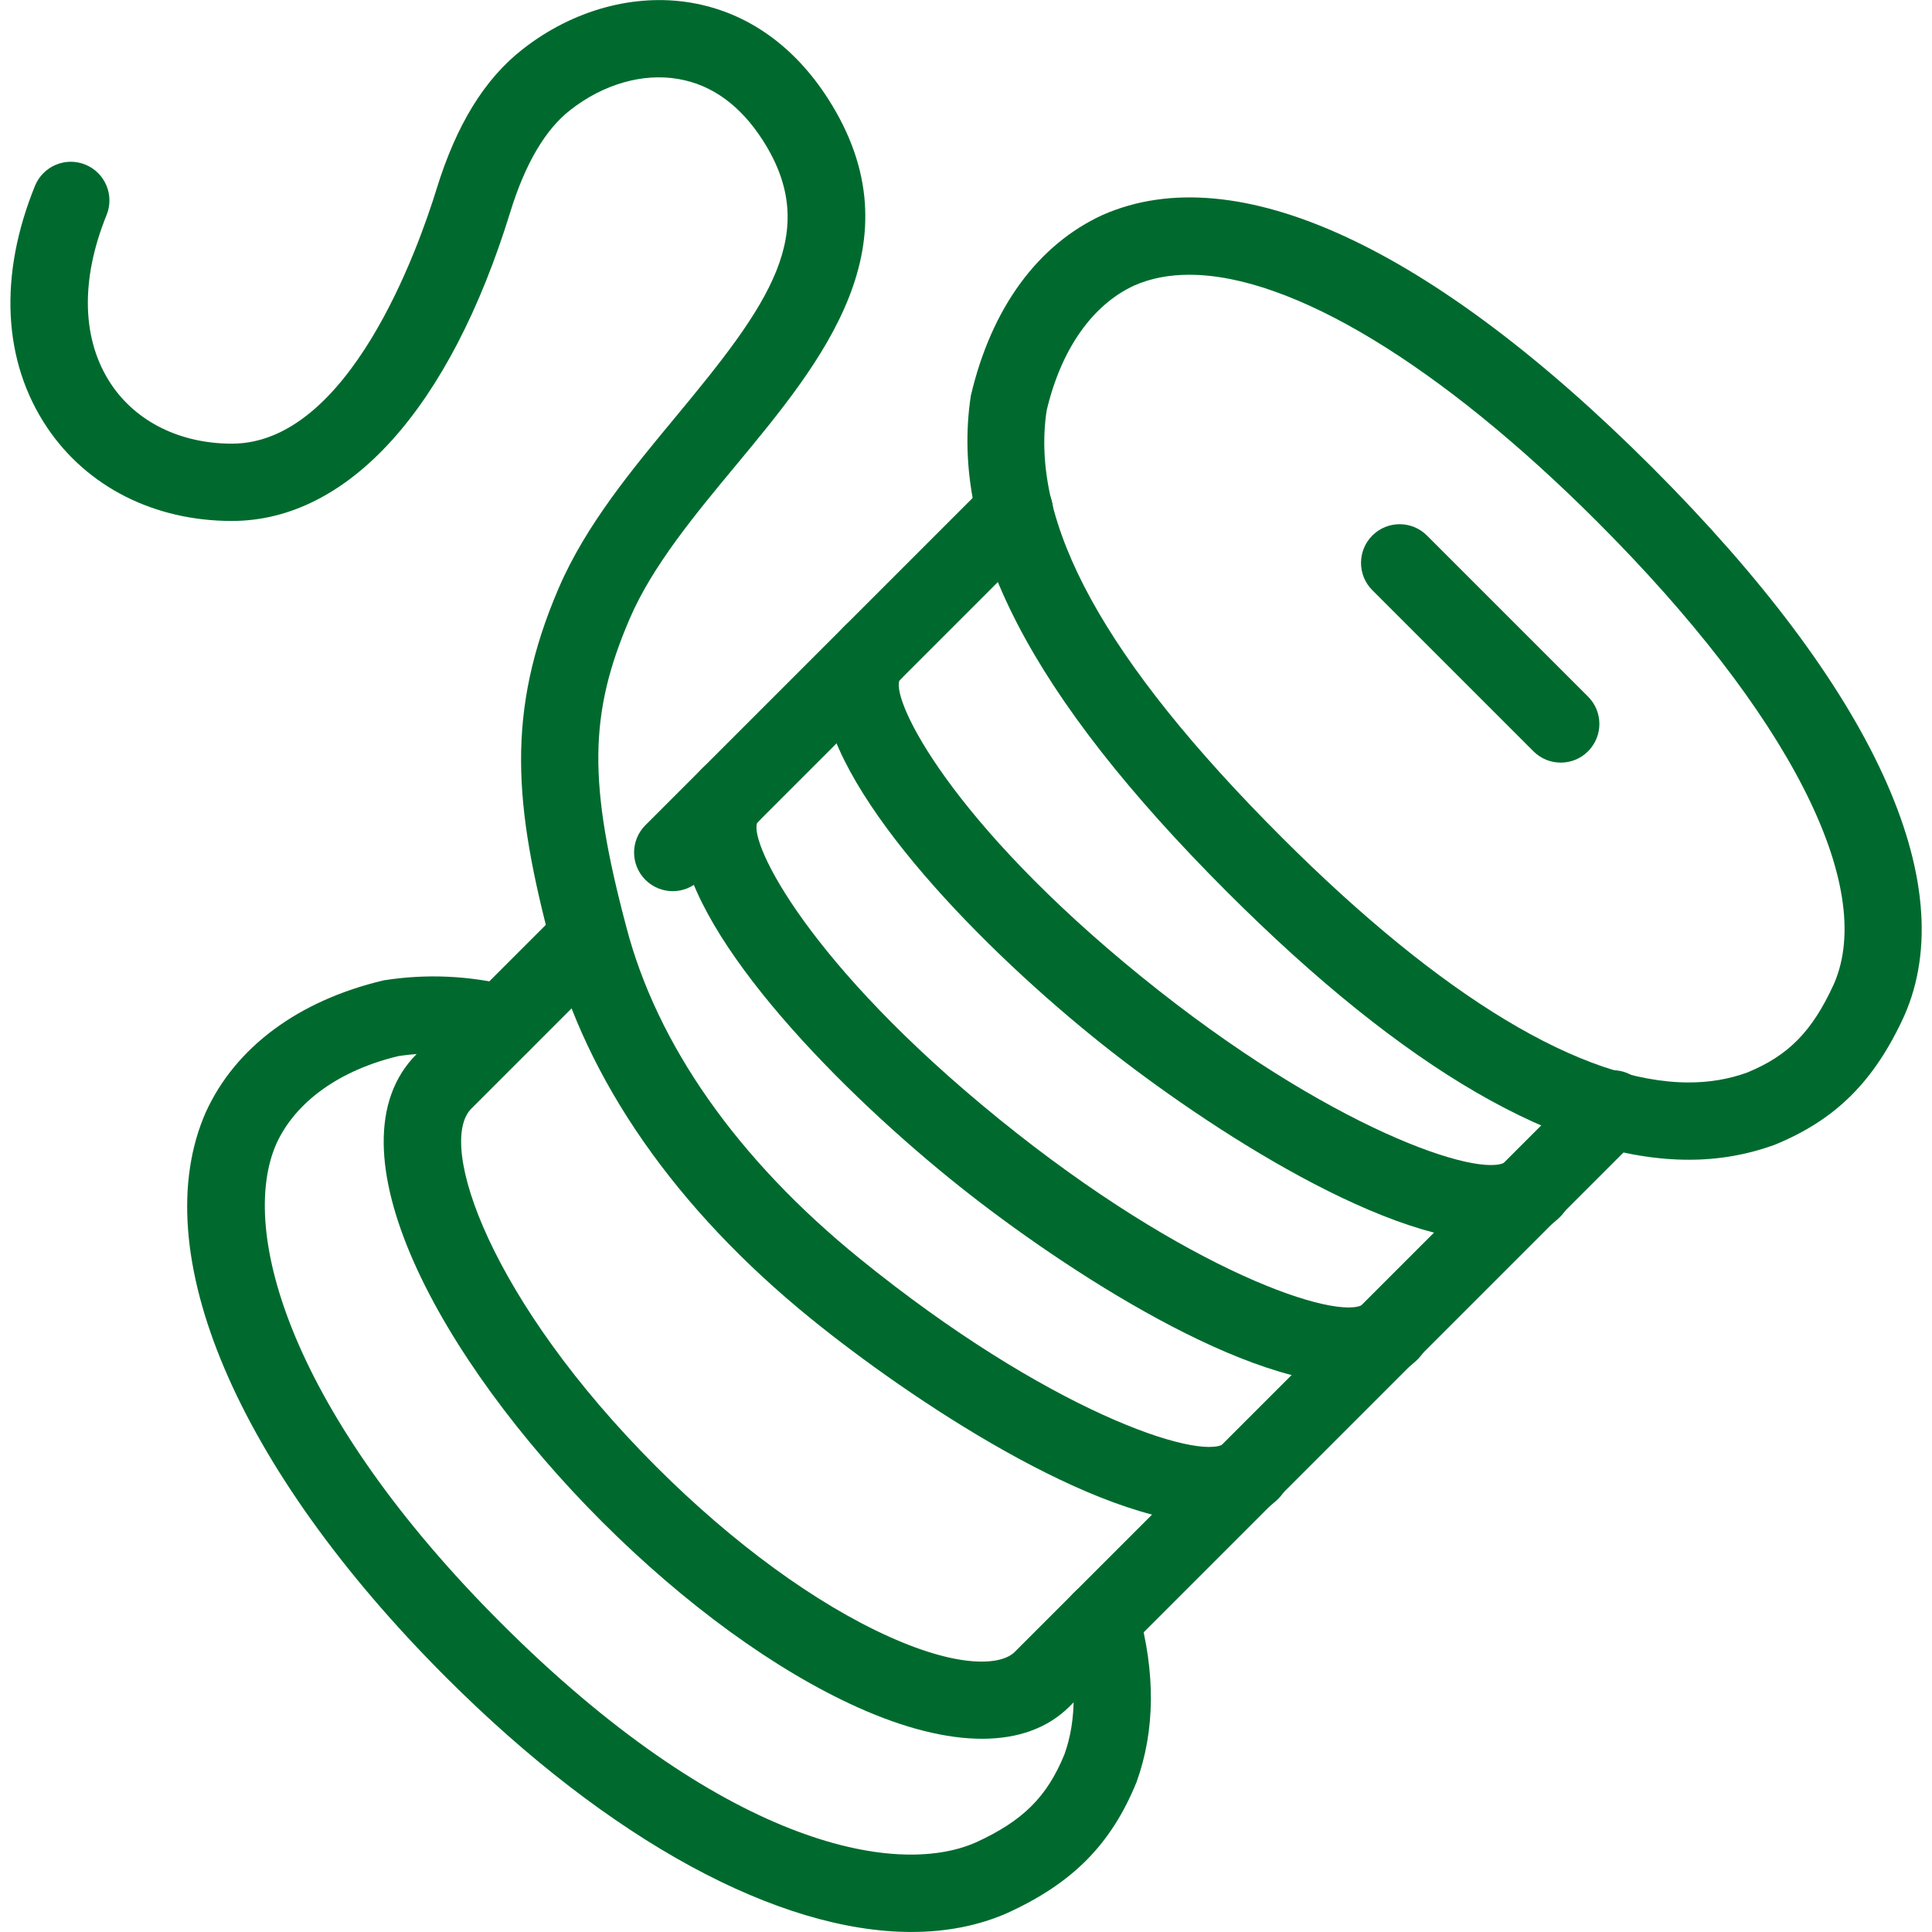
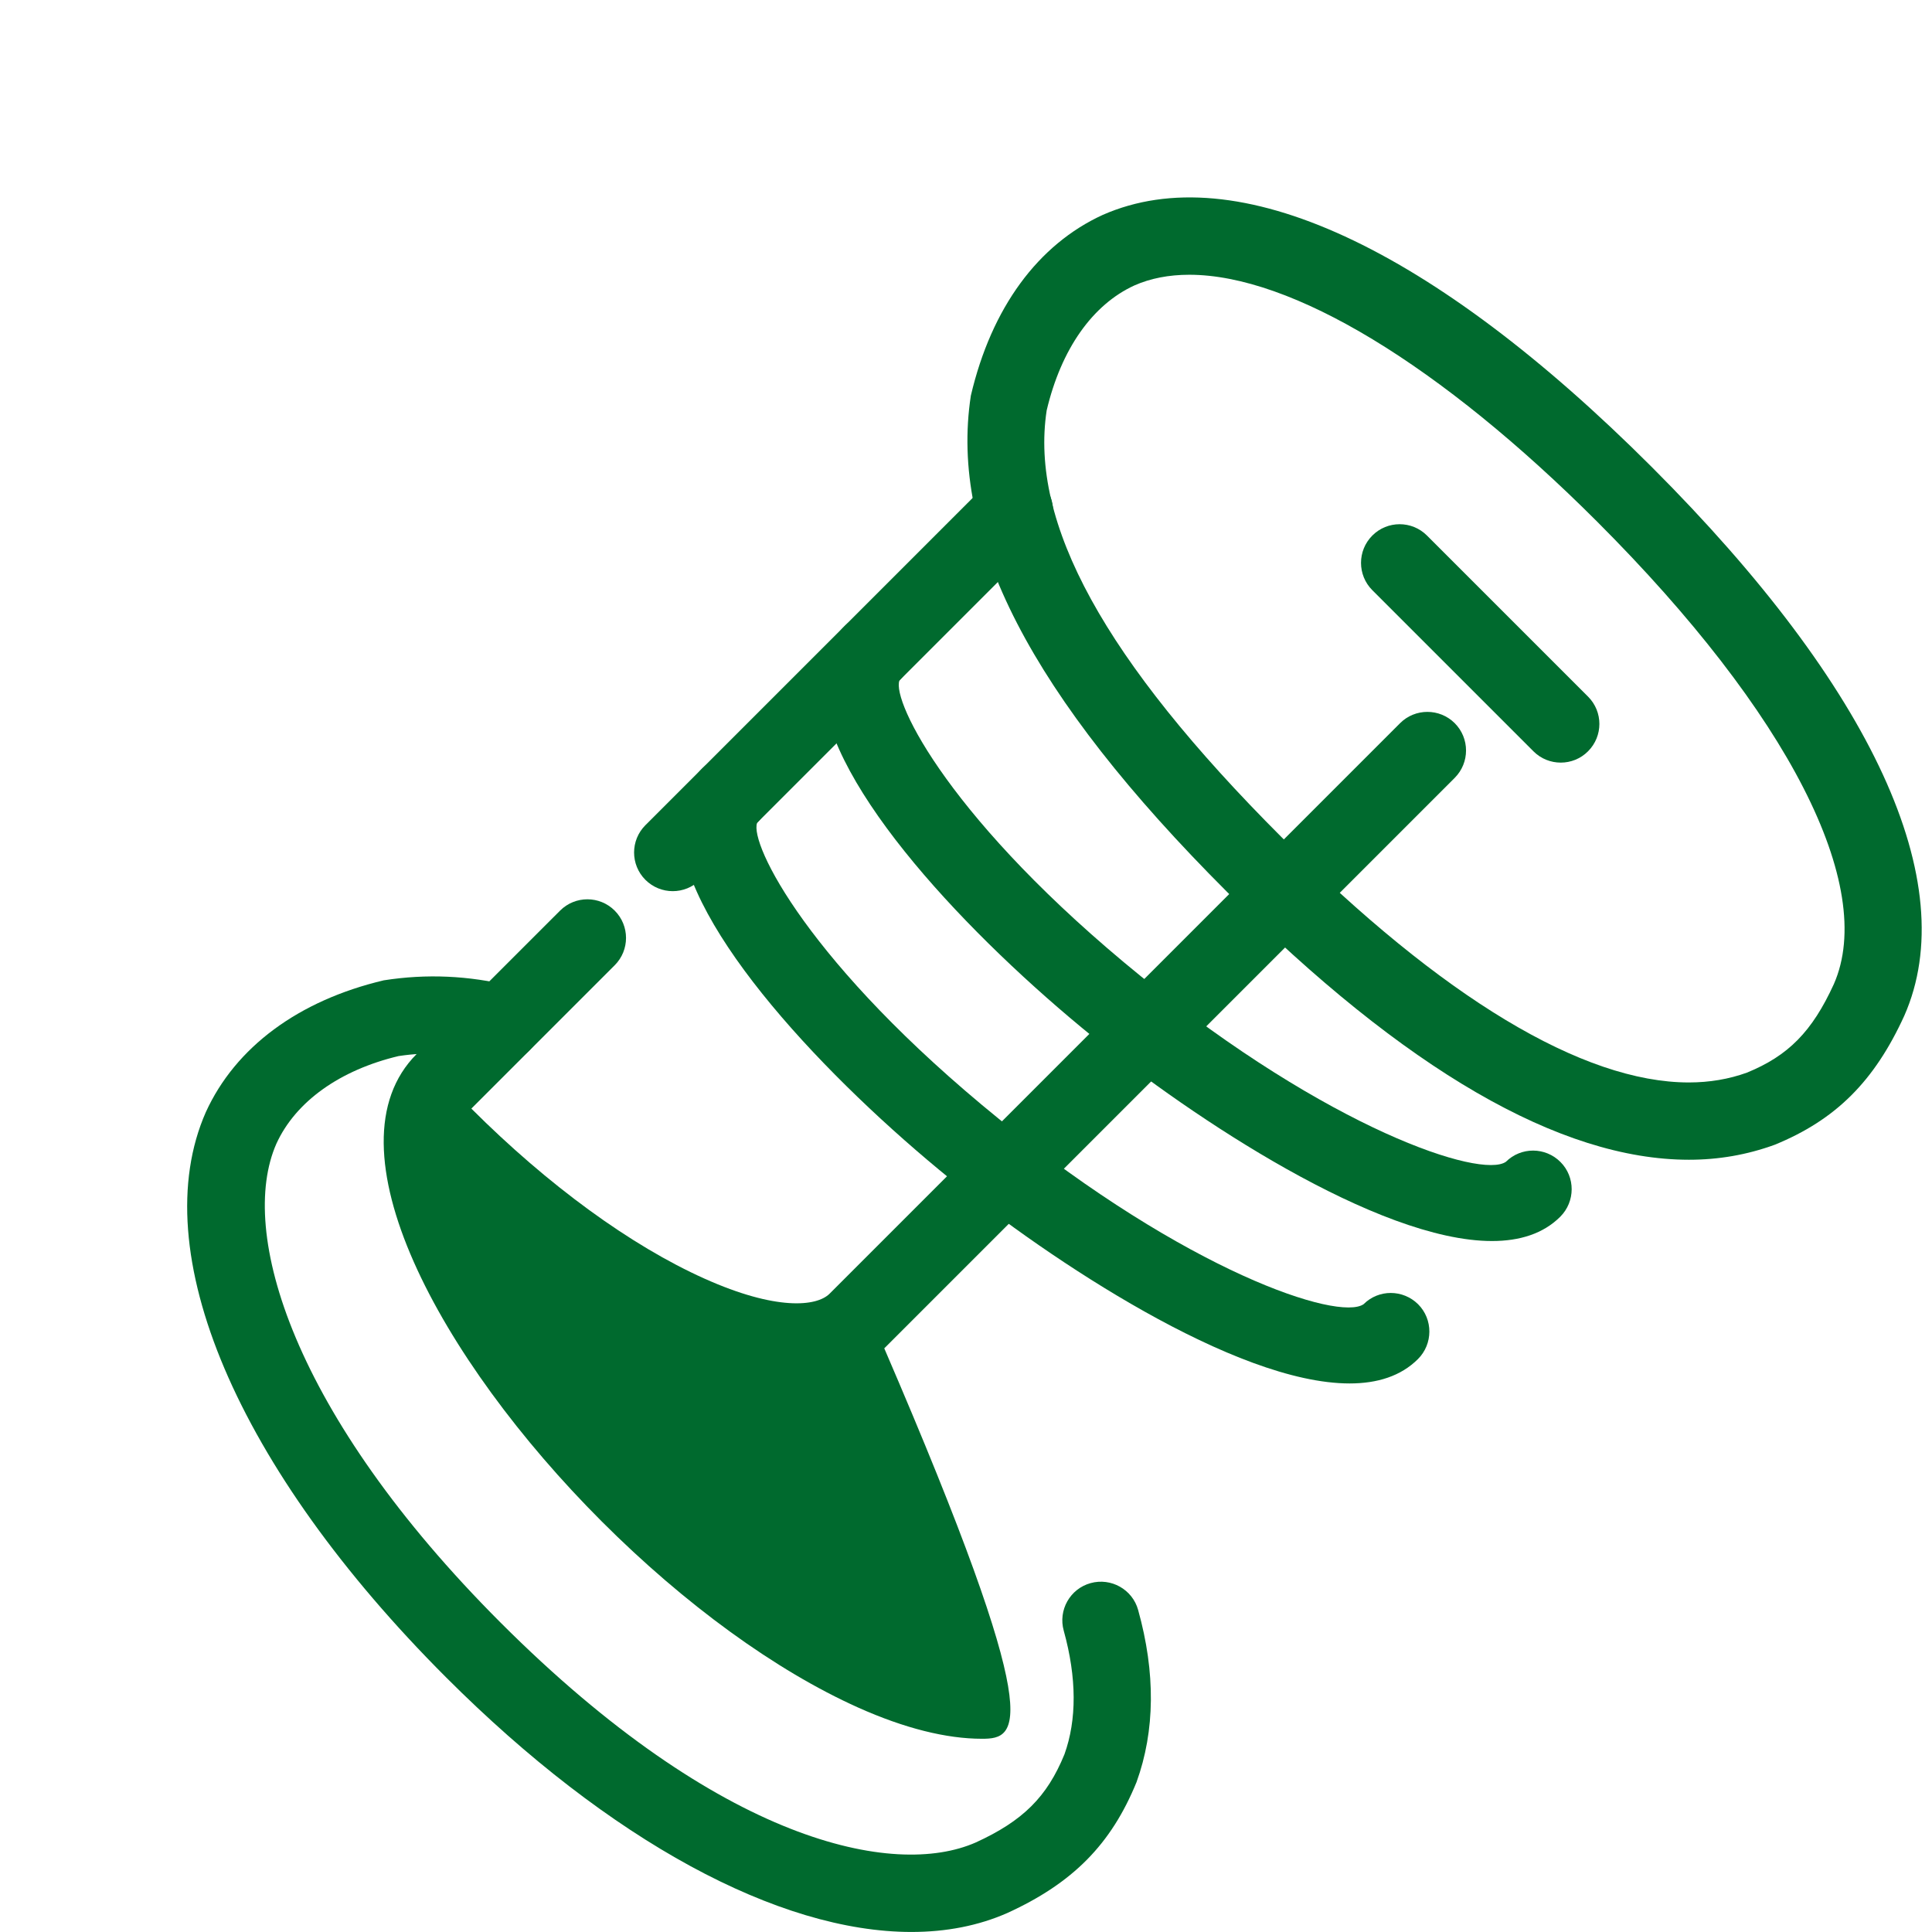
<svg xmlns="http://www.w3.org/2000/svg" fill="#006a2e" viewBox="0 0 56.69 56.69">
  <path d="M49.558,34.03C49.557,34.03,49.557,34.03,49.558,34.03c-3.779,0-8.339-2.645-13.553-7.859    c-5.767-5.767-8.155-10.394-7.518-14.561c0.606-2.586,1.977-4.438,3.872-5.305c3.925-1.726,9.659,0.95,16.111,7.401    c6.488,6.488,9.12,12.206,7.408,16.096c-0.881,1.931-2.017,3.058-3.805,3.789C51.259,33.887,50.426,34.03,49.558,34.03z     M34.897,8.062c-0.598,0-1.139,0.105-1.61,0.313c-1.23,0.563-2.15,1.868-2.575,3.668c-0.503,3.303,1.684,7.312,6.896,12.525    c4.707,4.705,8.838,7.194,11.948,7.194h0.001c0.604,0,1.177-0.098,1.702-0.288c1.21-0.494,1.913-1.202,2.551-2.598    c1.264-2.875-1.33-7.953-6.943-13.567C42.261,10.704,37.897,8.062,34.897,8.062z" />
  <path d="M26.744,56.689c-3.891,0-8.847-2.662-13.653-7.469c-6.147-6.146-8.849-12.502-7.052-16.586    c0.871-1.911,2.725-3.279,5.223-3.869c1.262-0.197,2.489-0.138,3.73,0.163c0.609,0.146,0.983,0.759,0.836,1.368    c-0.146,0.608-0.765,0.982-1.367,0.834c-0.968-0.232-1.87-0.278-2.767-0.142c-1.713,0.408-3.017,1.328-3.585,2.573    c-1.133,2.573,0.459,7.929,6.585,14.056c6.446,6.446,11.536,7.502,13.937,6.446c1.382-0.632,2.091-1.335,2.603-2.587    c0.364-1.011,0.363-2.245-0.021-3.627c-0.168-0.603,0.184-1.229,0.787-1.396s1.229,0.185,1.396,0.788    c0.514,1.844,0.498,3.542-0.047,5.051c-0.746,1.829-1.875,2.965-3.79,3.84C28.708,56.507,27.762,56.689,26.744,56.689z" />
  <path d="M45.797,22.377c-0.291,0-0.581-0.11-0.802-0.332l-4.727-4.727c-0.443-0.443-0.443-1.161,0-1.604    c0.442-0.443,1.16-0.443,1.603,0l4.727,4.727c0.443,0.443,0.443,1.16,0,1.603C46.377,22.267,46.087,22.377,45.797,22.377z" />
-   <path d="M28.816,51.02c-1.045,0-2.274-0.306-3.638-0.917c-2.412-1.082-5.082-3.021-7.52-5.459    c-4.758-4.758-8.151-10.998-5.431-13.718l4.207-4.206c0.443-0.443,1.16-0.443,1.603,0s0.443,1.16,0,1.603l-4.206,4.206    c-1.035,1.037,0.564,5.646,5.431,10.513c2.249,2.247,4.679,4.021,6.845,4.991c2.092,0.938,3.284,0.822,3.667,0.44l16.739-16.74    c0.442-0.442,1.16-0.442,1.604,0c0.442,0.443,0.442,1.16,0,1.604l-16.739,16.74C30.747,50.705,29.877,51.02,28.816,51.02z" />
+   <path d="M28.816,51.02c-1.045,0-2.274-0.306-3.638-0.917c-2.412-1.082-5.082-3.021-7.52-5.459    c-4.758-4.758-8.151-10.998-5.431-13.718l4.207-4.206c0.443-0.443,1.16-0.443,1.603,0s0.443,1.16,0,1.603l-4.206,4.206    c2.249,2.247,4.679,4.021,6.845,4.991c2.092,0.938,3.284,0.822,3.667,0.44l16.739-16.74    c0.442-0.442,1.16-0.442,1.604,0c0.442,0.443,0.442,1.16,0,1.604l-16.739,16.74C30.747,50.705,29.877,51.02,28.816,51.02z" />
  <path d="M43.779,36.415c-3.35,0-8.796-3.627-11.715-5.996c-3.562-2.888-7.773-7.297-7.925-10.21    c-0.049-0.939,0.326-1.521,0.649-1.844c0.443-0.443,1.16-0.443,1.603,0c0.443,0.442,0.443,1.16,0,1.603    c-0.226,0.614,1.515,4.158,7.102,8.692c5.522,4.478,9.965,5.937,10.694,5.43c0.443-0.44,1.157-0.438,1.6,0.005    c0.443,0.442,0.438,1.163-0.004,1.606C45.284,36.2,44.593,36.415,43.779,36.415z" />
  <path d="M39.601,40.594c-3.35,0-8.796-3.629-11.713-5.997c-3.562-2.89-7.775-7.298-7.925-10.21    c-0.049-0.939,0.325-1.521,0.648-1.845c0.443-0.443,1.161-0.443,1.604,0s0.443,1.161,0,1.604    c-0.226,0.613,1.514,4.157,7.102,8.691c5.521,4.479,9.956,5.938,10.694,5.432c0.443-0.443,1.157-0.438,1.601,0.002    c0.442,0.443,0.438,1.165-0.005,1.607C41.106,40.379,40.415,40.594,39.601,40.594z" />
  <path d="M19.74,26.149c-0.29,0-0.58-0.111-0.802-0.332c-0.443-0.443-0.443-1.161,0-1.604l10.027-10.027    c0.442-0.443,1.16-0.443,1.604,0c0.442,0.443,0.442,1.16,0,1.603L20.542,25.817C20.32,26.039,20.03,26.149,19.74,26.149z" />
-   <path d="M35.506,44.688c-3.35,0-8.795-3.629-11.713-5.997c-3.957-3.211-6.59-6.988-7.614-10.925    c-1.089-4.108-1.355-6.865,0.218-10.517c0.792-1.839,2.143-3.468,3.45-5.043c2.698-3.252,4.265-5.382,2.543-8.078    c-0.66-1.032-1.497-1.642-2.489-1.811c-1.045-0.18-2.199,0.153-3.168,0.912c-0.732,0.571-1.323,1.576-1.758,2.986    c-1.775,5.765-4.754,9.071-8.172,9.071c-2.272,0-4.247-0.998-5.418-2.738c-1.303-1.936-1.431-4.455-0.359-7.094    c0.237-0.581,0.9-0.86,1.477-0.624c0.58,0.235,0.86,0.897,0.625,1.477c-0.779,1.917-0.729,3.684,0.138,4.974    c0.743,1.104,2.032,1.737,3.538,1.737c3.437,0,5.466-5.719,6.006-7.472c0.583-1.888,1.409-3.23,2.529-4.104    c1.469-1.15,3.277-1.646,4.946-1.361c1.625,0.277,3.014,1.255,4.018,2.825c2.701,4.227-0.174,7.691-2.709,10.747    c-1.205,1.451-2.45,2.952-3.113,4.492c-1.203,2.792-1.226,4.821-0.106,9.044c0.902,3.469,3.271,6.836,6.85,9.74    c5.52,4.48,9.958,5.938,10.695,5.433c0.442-0.443,1.156-0.439,1.6,0.002c0.442,0.442,0.438,1.165-0.005,1.607    C37.012,44.474,36.321,44.688,35.506,44.688z" />
</svg>